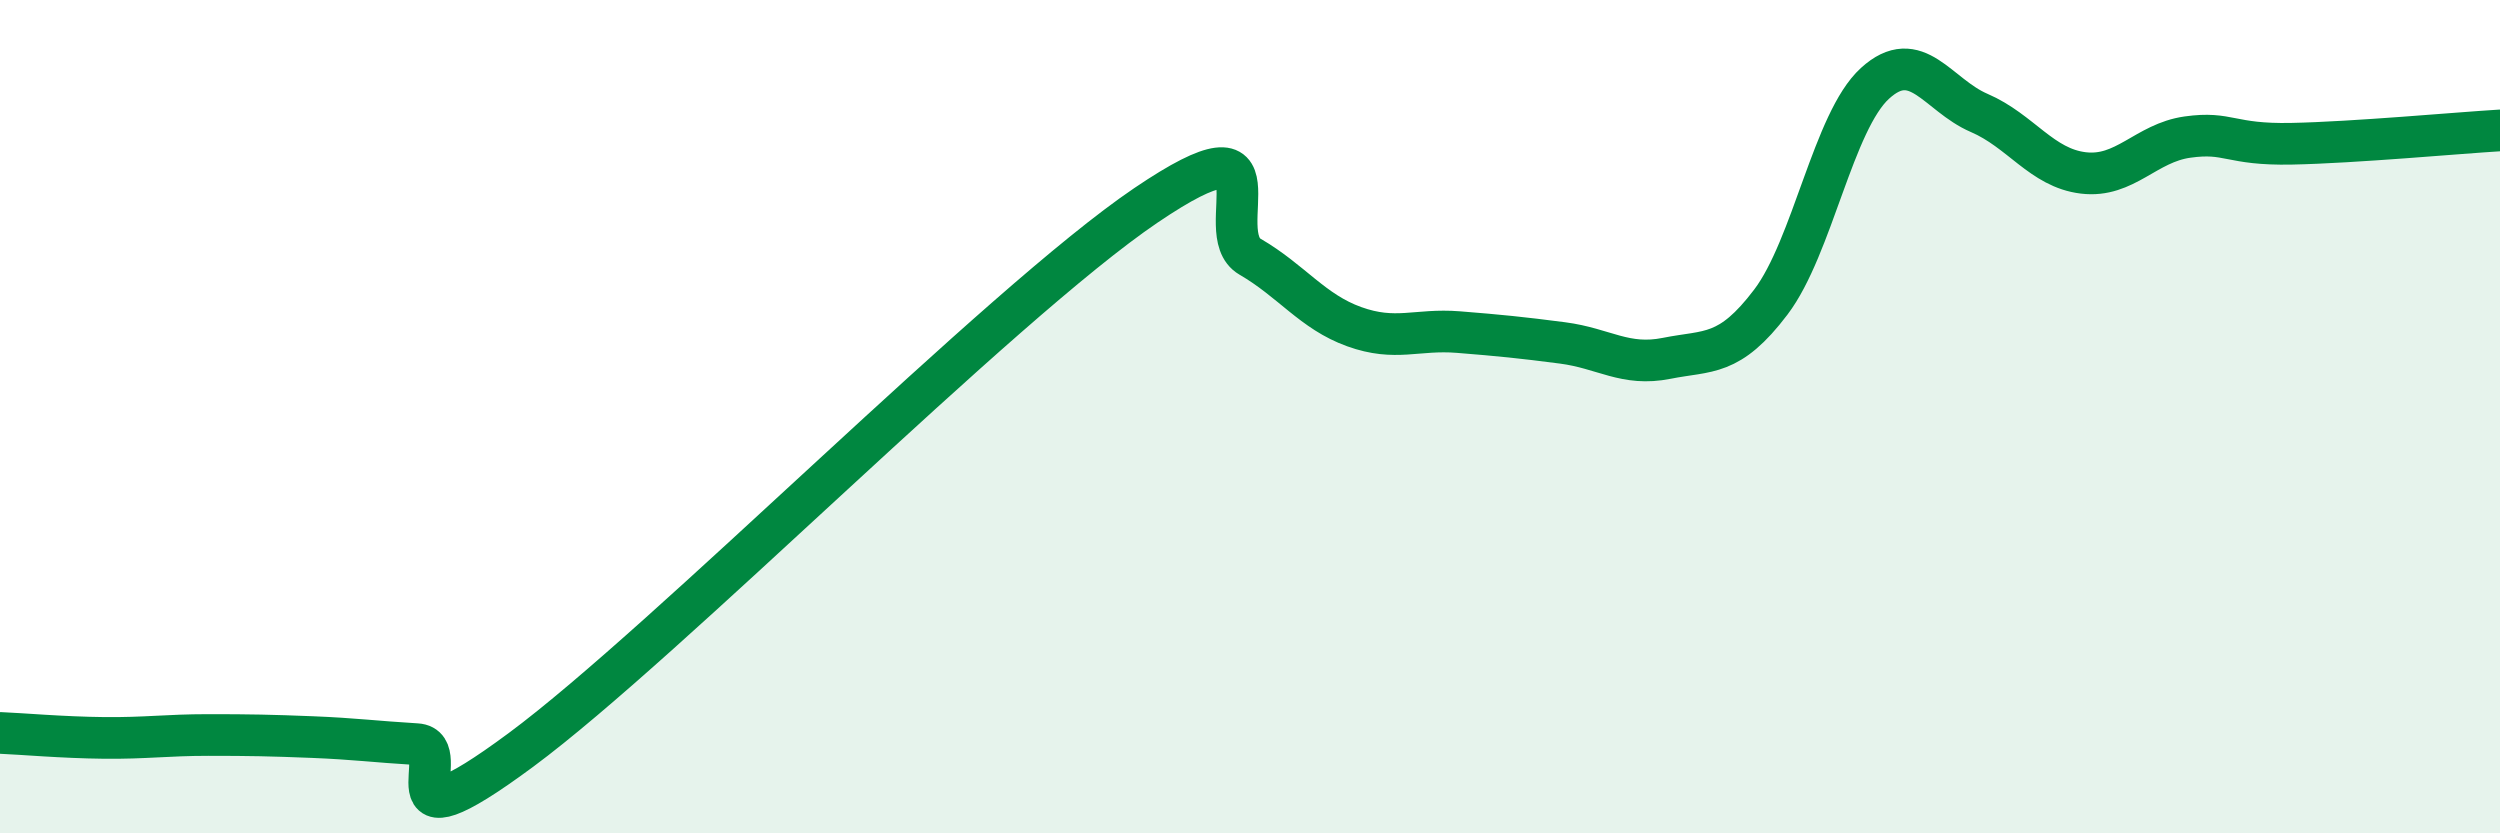
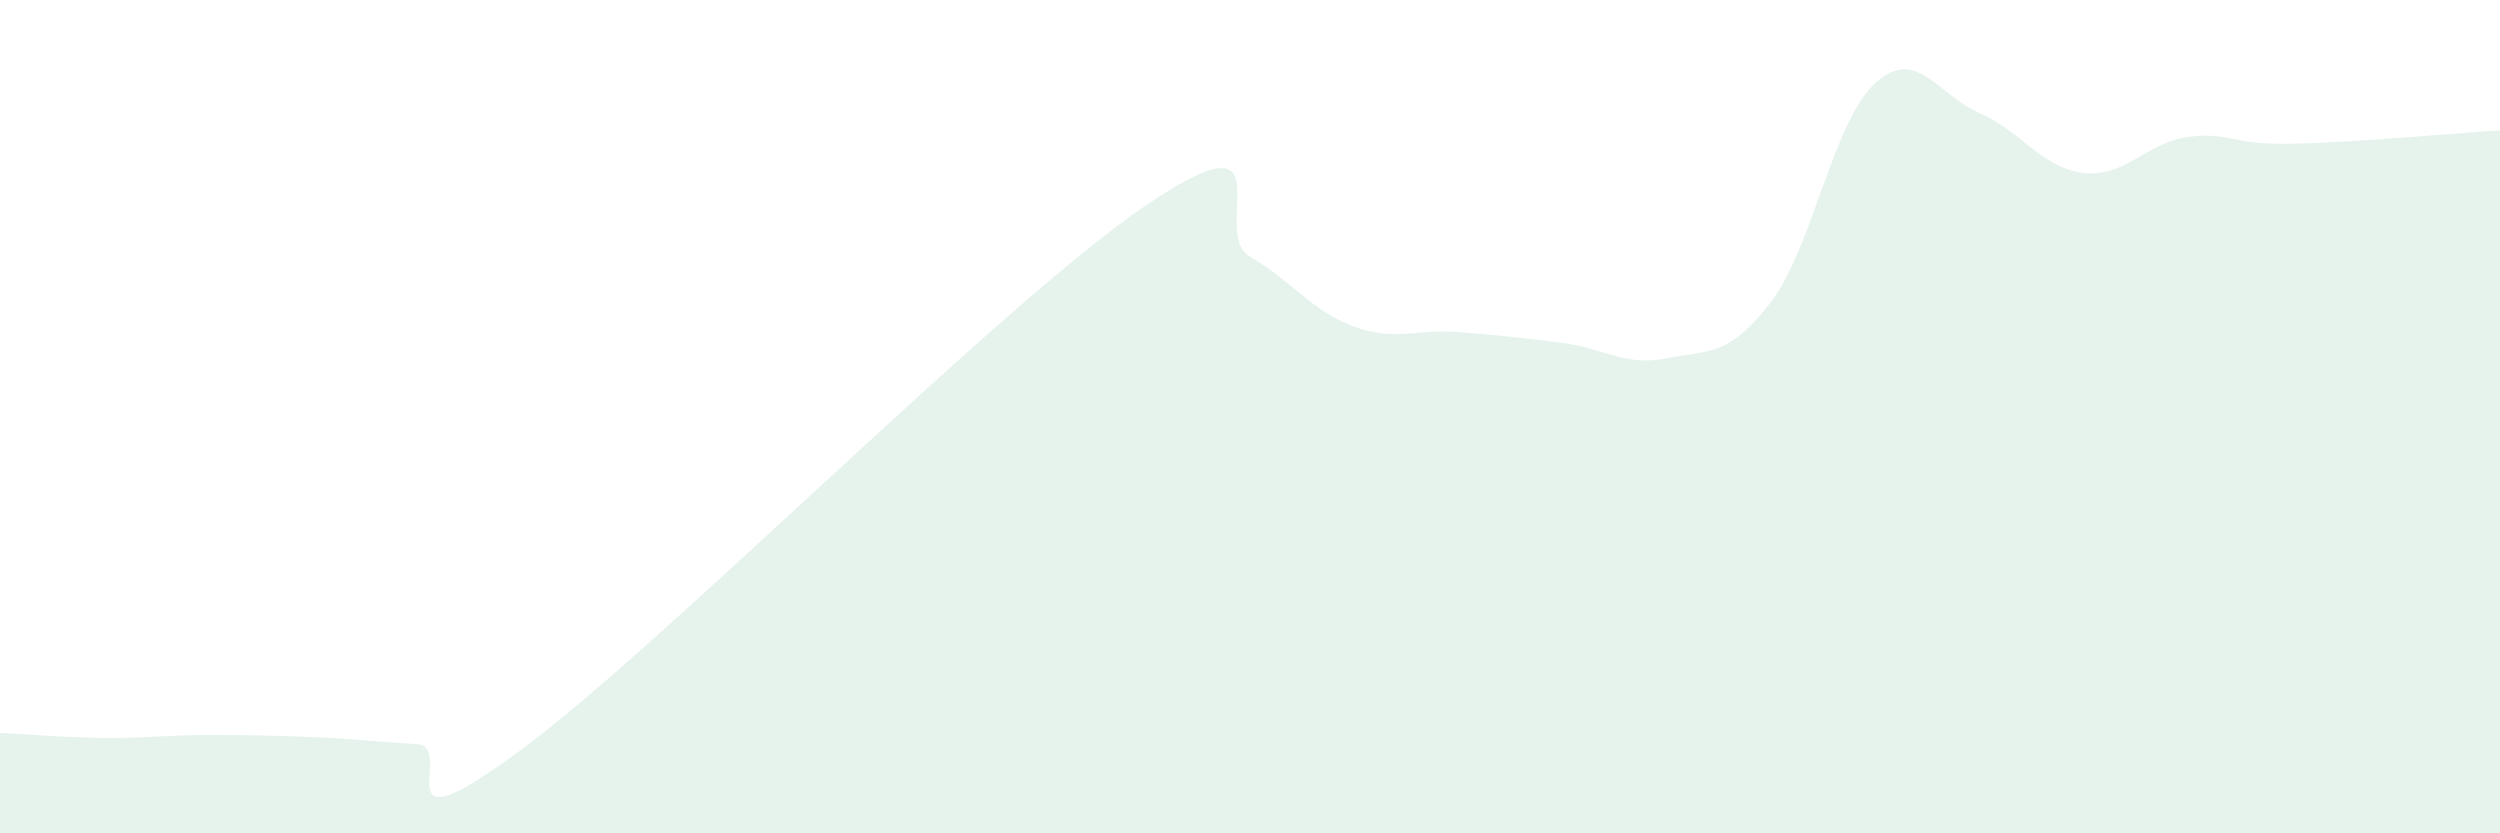
<svg xmlns="http://www.w3.org/2000/svg" width="60" height="20" viewBox="0 0 60 20">
  <path d="M 0,17.59 C 0.5,17.61 1.5,17.7 2.5,17.71 C 3.5,17.72 4,17.64 5,17.64 C 6,17.64 6.5,17.65 7.5,17.69 C 8.5,17.73 9,17.8 10,17.86 C 11,17.92 9,20.59 12.5,18 C 16,15.41 24,7.3 27.5,4.93 C 31,2.56 29,5.58 30,6.16 C 31,6.74 31.5,7.48 32.5,7.84 C 33.5,8.2 34,7.89 35,7.97 C 36,8.05 36.5,8.1 37.5,8.23 C 38.5,8.36 39,8.8 40,8.6 C 41,8.4 41.5,8.57 42.5,7.25 C 43.5,5.93 44,2.91 45,2 C 46,1.09 46.5,2.28 47.5,2.71 C 48.5,3.14 49,4.03 50,4.15 C 51,4.27 51.5,3.43 52.5,3.29 C 53.5,3.15 53.5,3.48 55,3.45 C 56.5,3.42 59,3.19 60,3.13L60 20L0 20Z" fill="#008740" opacity="0.1" stroke-linecap="round" stroke-linejoin="round" />
-   <path d="M 0,17.59 C 0.5,17.61 1.5,17.7 2.5,17.71 C 3.5,17.72 4,17.64 5,17.64 C 6,17.64 6.5,17.65 7.5,17.69 C 8.5,17.73 9,17.8 10,17.86 C 11,17.92 9,20.59 12.5,18 C 16,15.41 24,7.3 27.5,4.93 C 31,2.56 29,5.58 30,6.16 C 31,6.74 31.5,7.48 32.5,7.84 C 33.5,8.2 34,7.89 35,7.97 C 36,8.05 36.5,8.1 37.5,8.23 C 38.5,8.36 39,8.8 40,8.6 C 41,8.4 41.5,8.57 42.5,7.25 C 43.5,5.93 44,2.91 45,2 C 46,1.09 46.5,2.28 47.5,2.71 C 48.5,3.14 49,4.03 50,4.15 C 51,4.27 51.5,3.43 52.5,3.29 C 53.5,3.15 53.5,3.48 55,3.45 C 56.5,3.42 59,3.19 60,3.13" stroke="#008740" stroke-width="1" fill="none" stroke-linecap="round" stroke-linejoin="round" />
</svg>